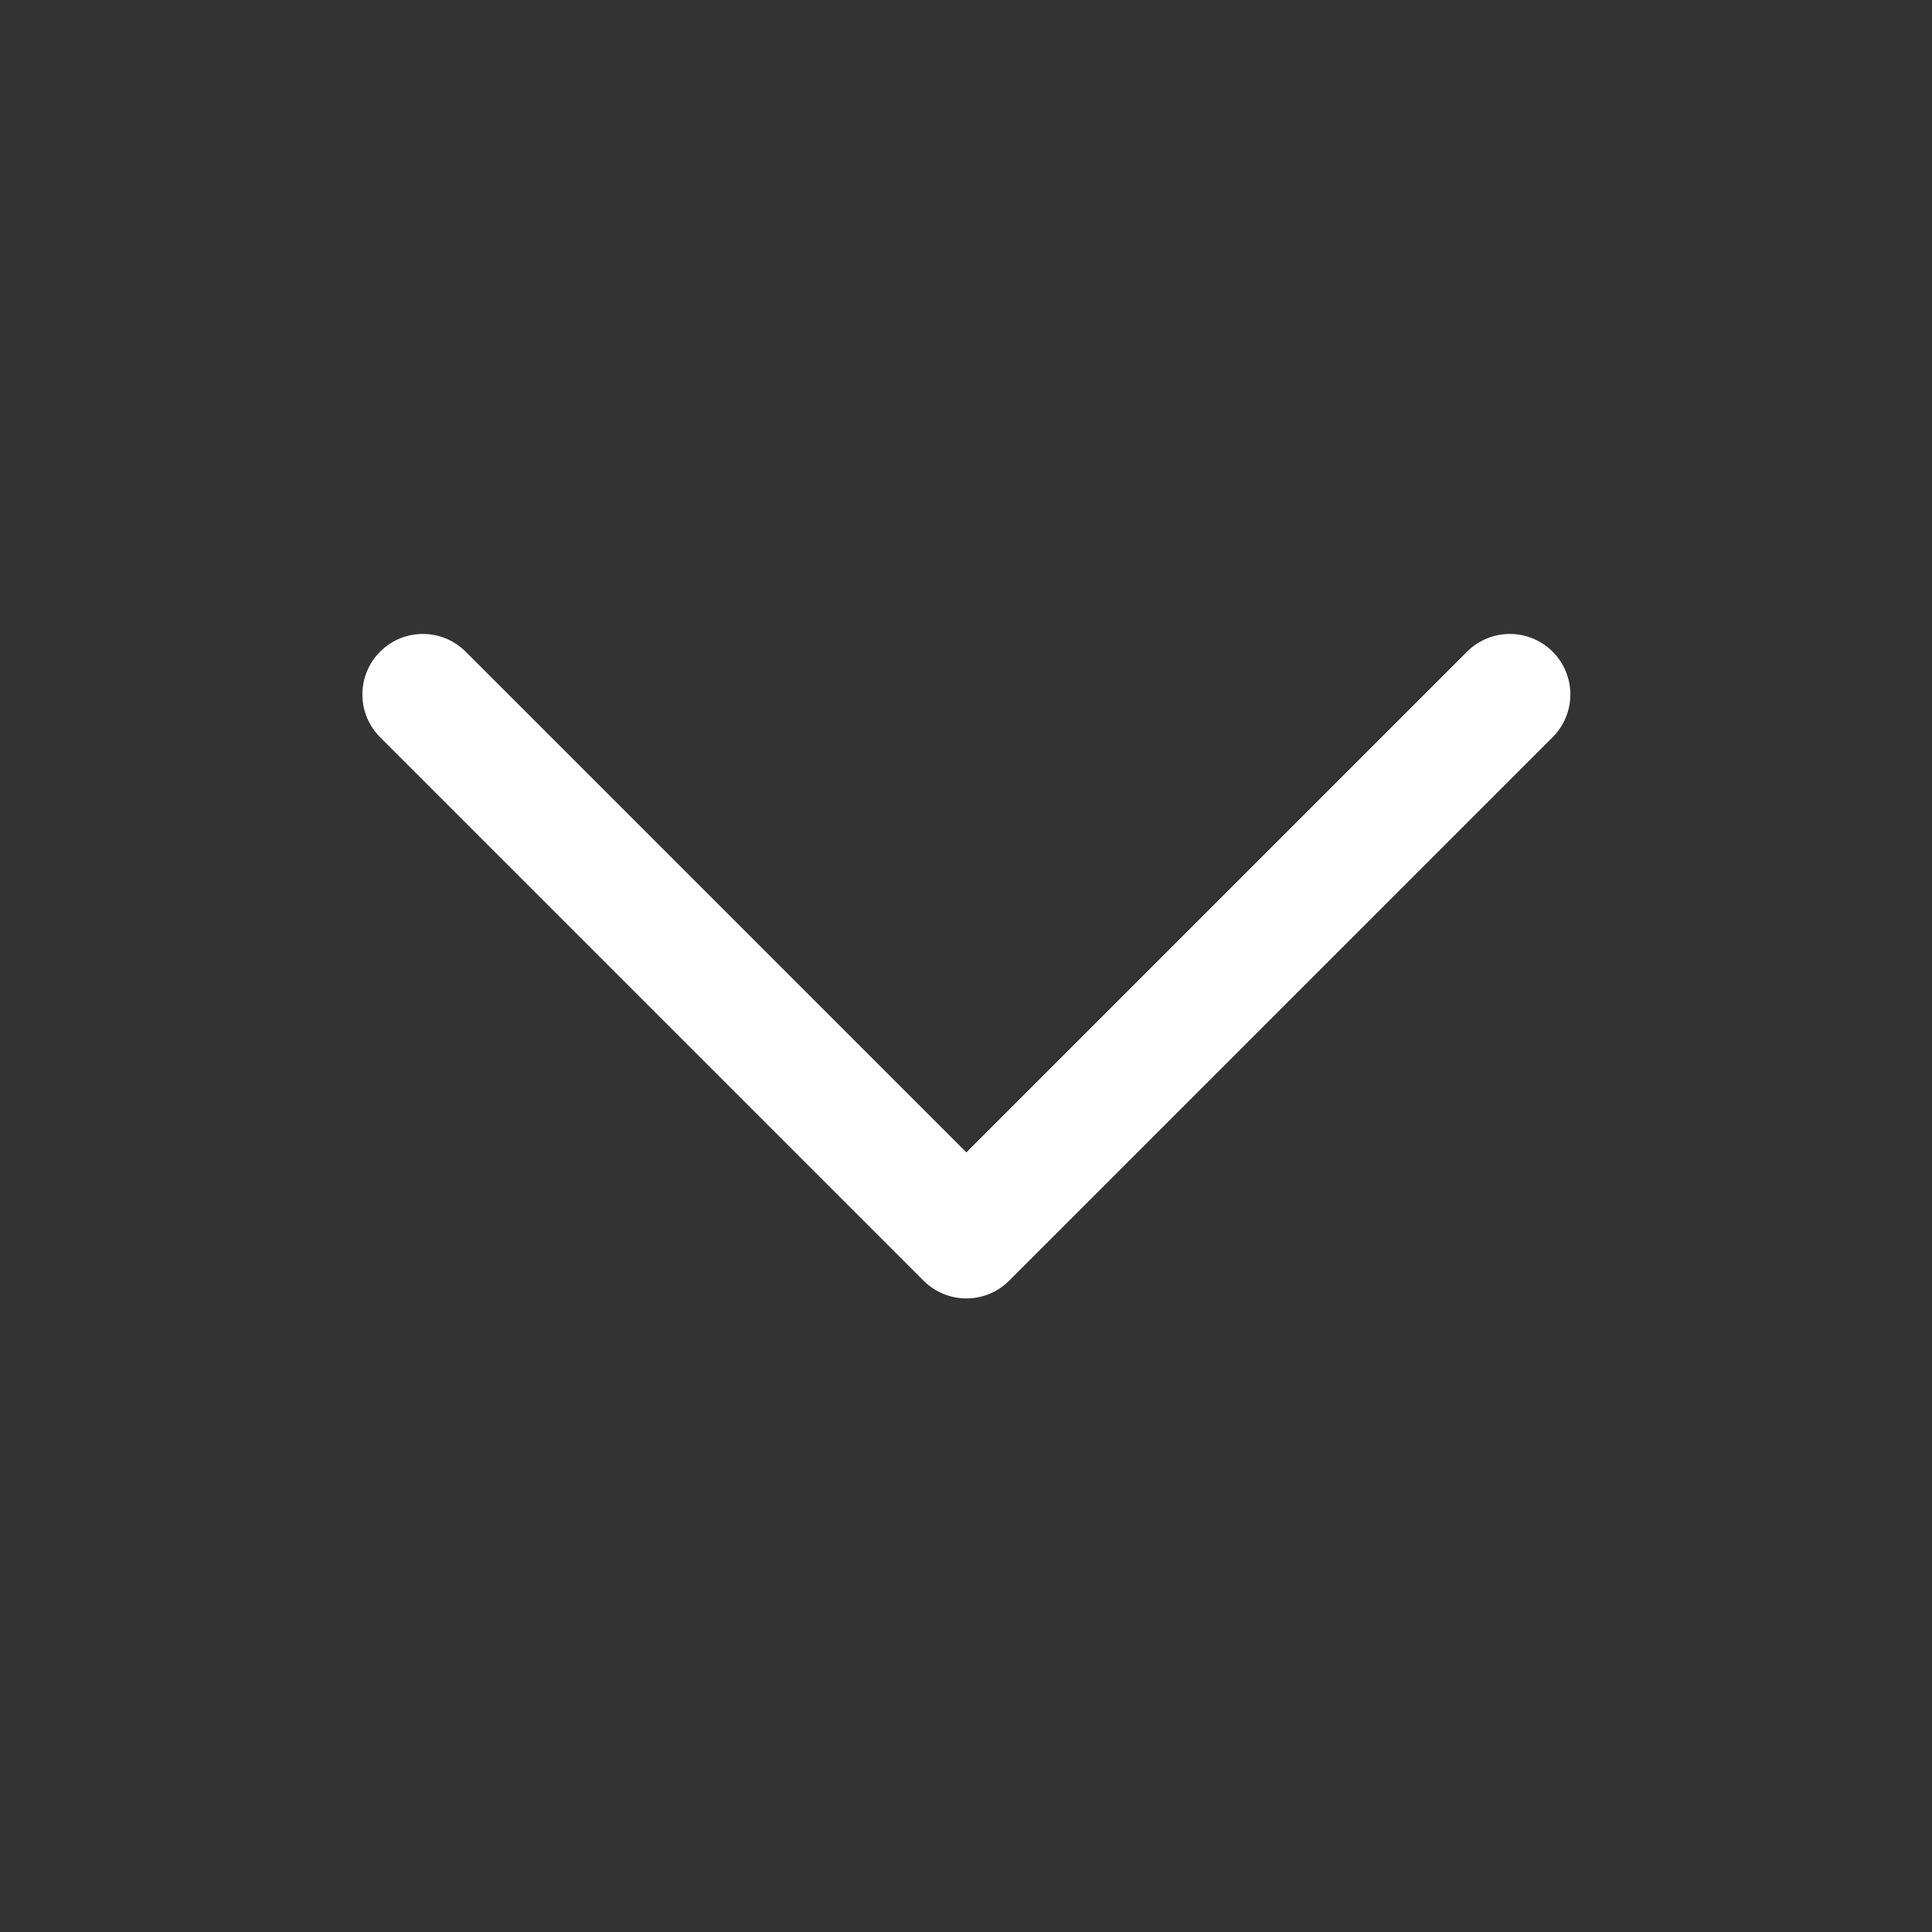
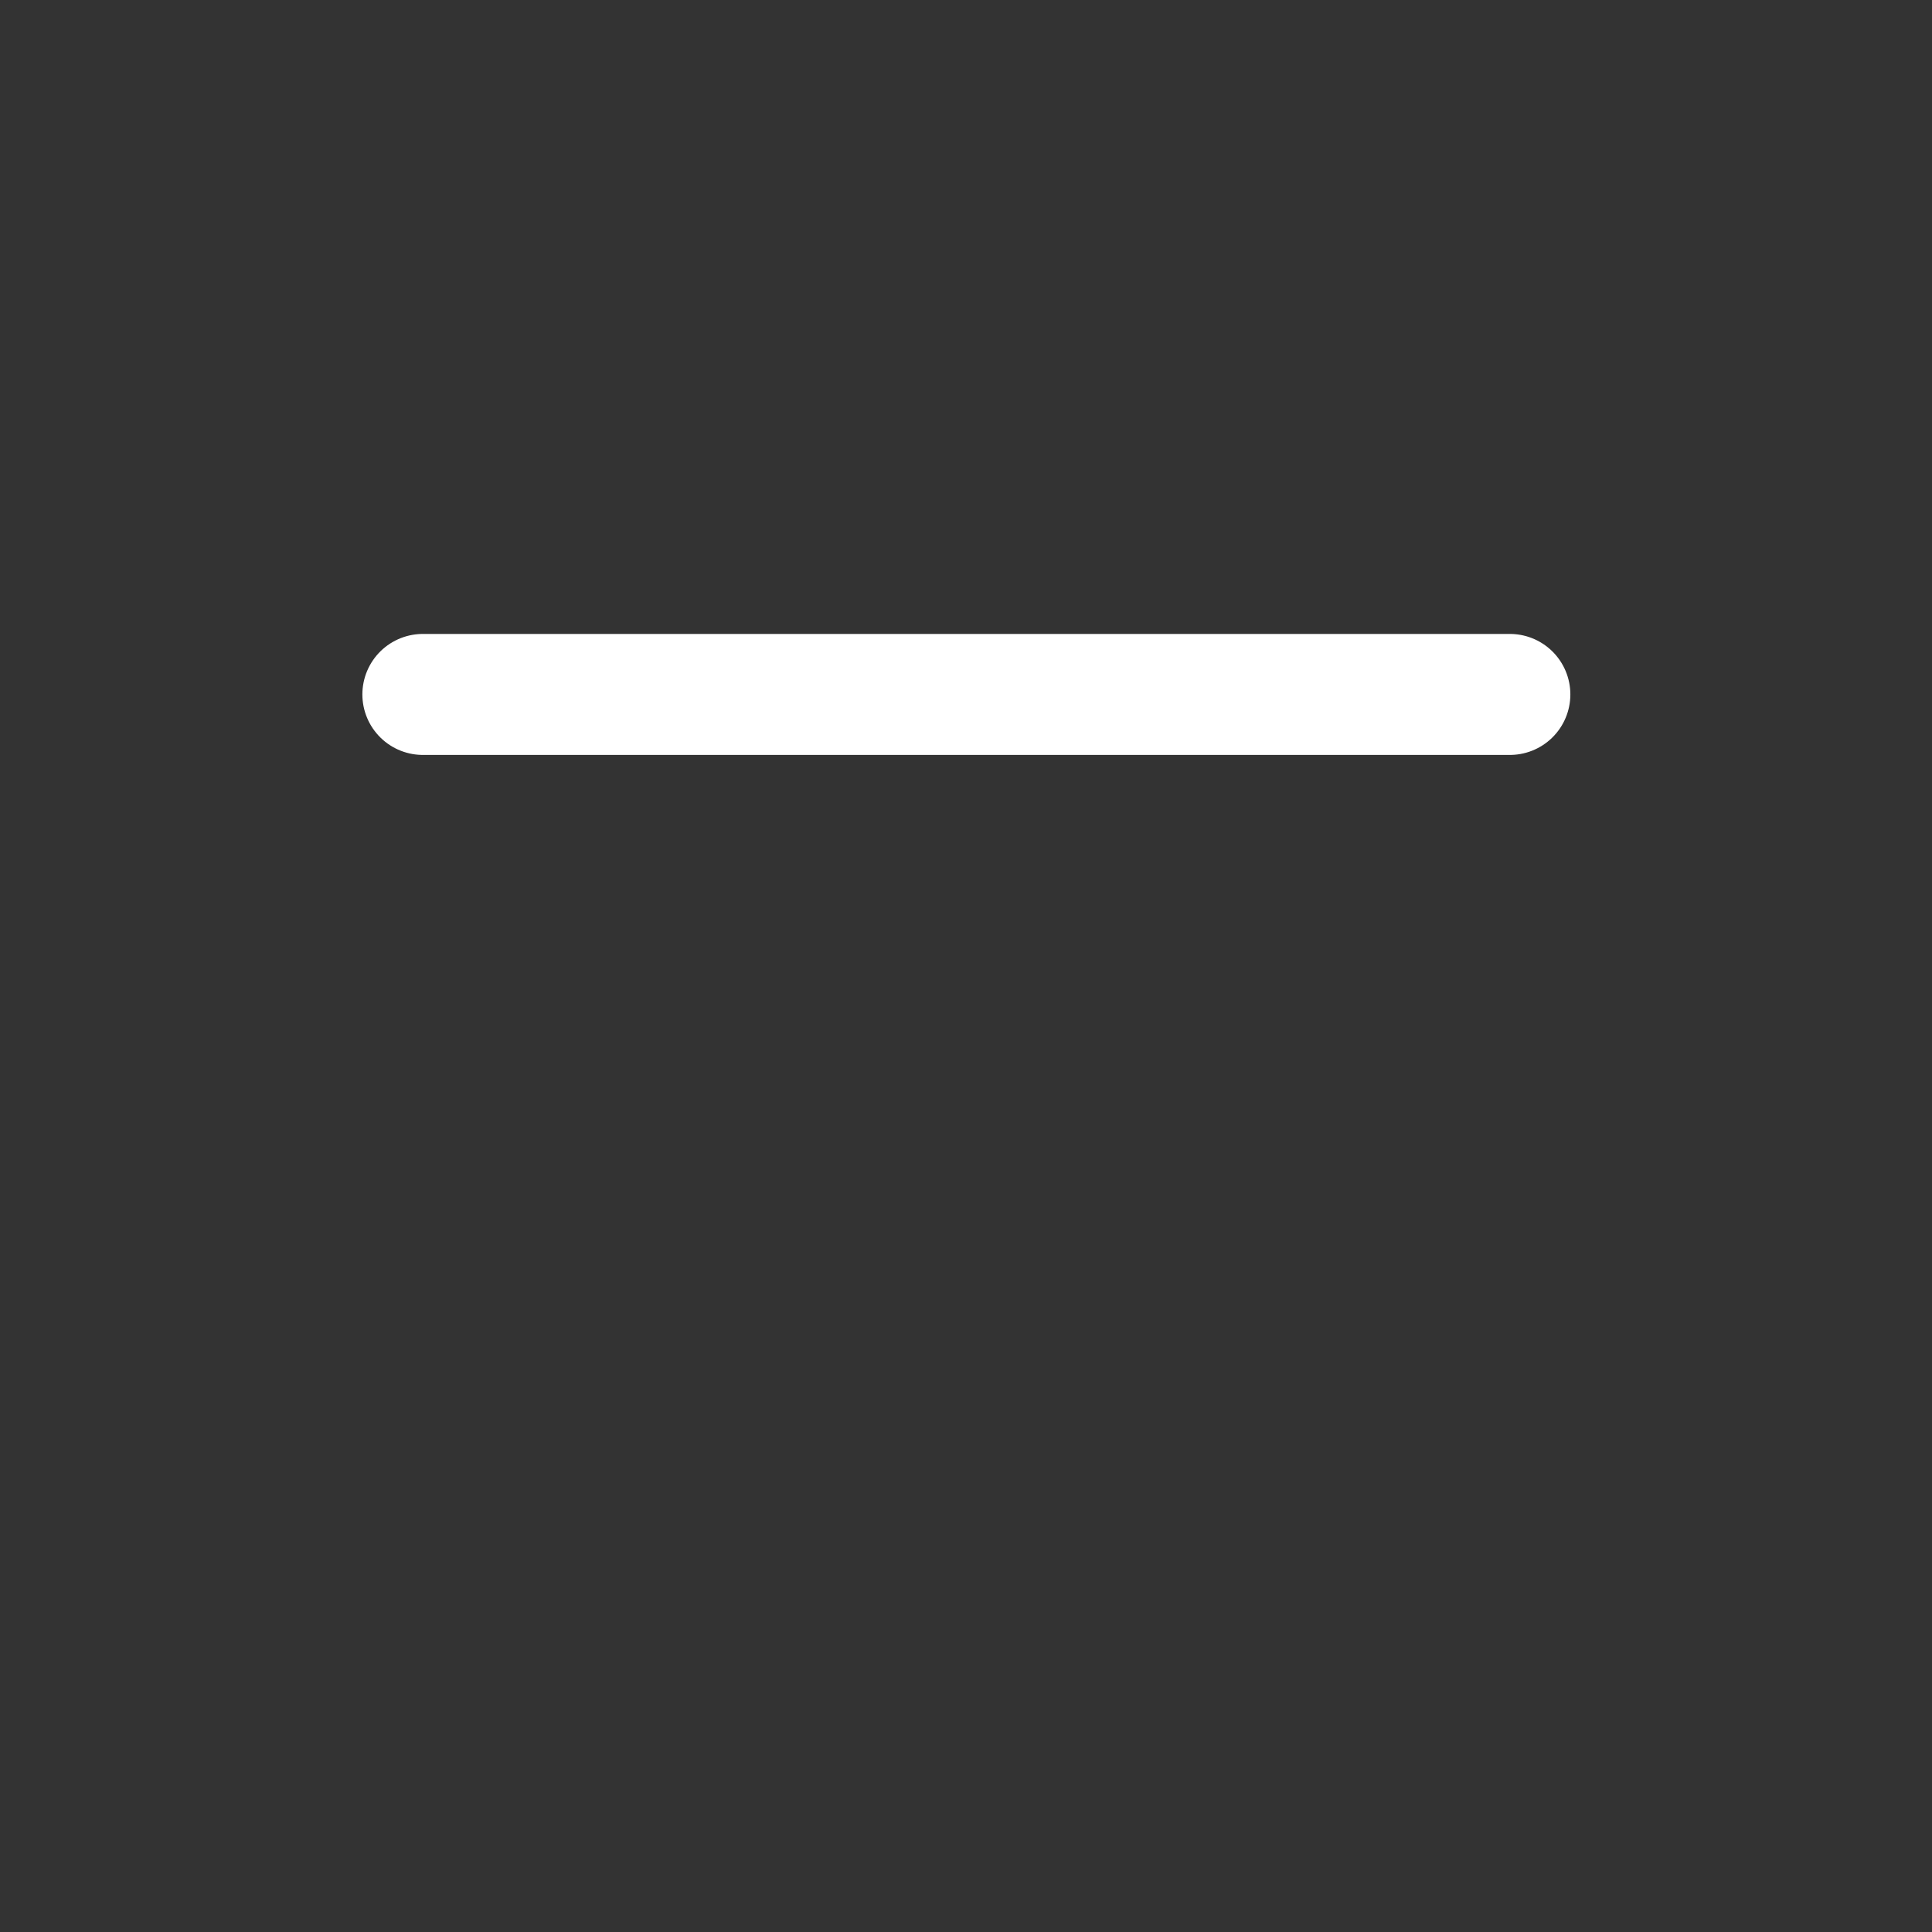
<svg xmlns="http://www.w3.org/2000/svg" width="16" height="16" viewBox="0 0 16 16" fill="none">
  <rect x="0" y="0" width="16" height="16" fill="#333333" stroke="none" />
-   <path d="M3.502 5.751L8.003 10.252L12.504 5.751" stroke="white" stroke-width="1.002" stroke-linecap="round" stroke-linejoin="round" />
+   <path d="M3.502 5.751L12.504 5.751" stroke="white" stroke-width="1.002" stroke-linecap="round" stroke-linejoin="round" />
</svg>